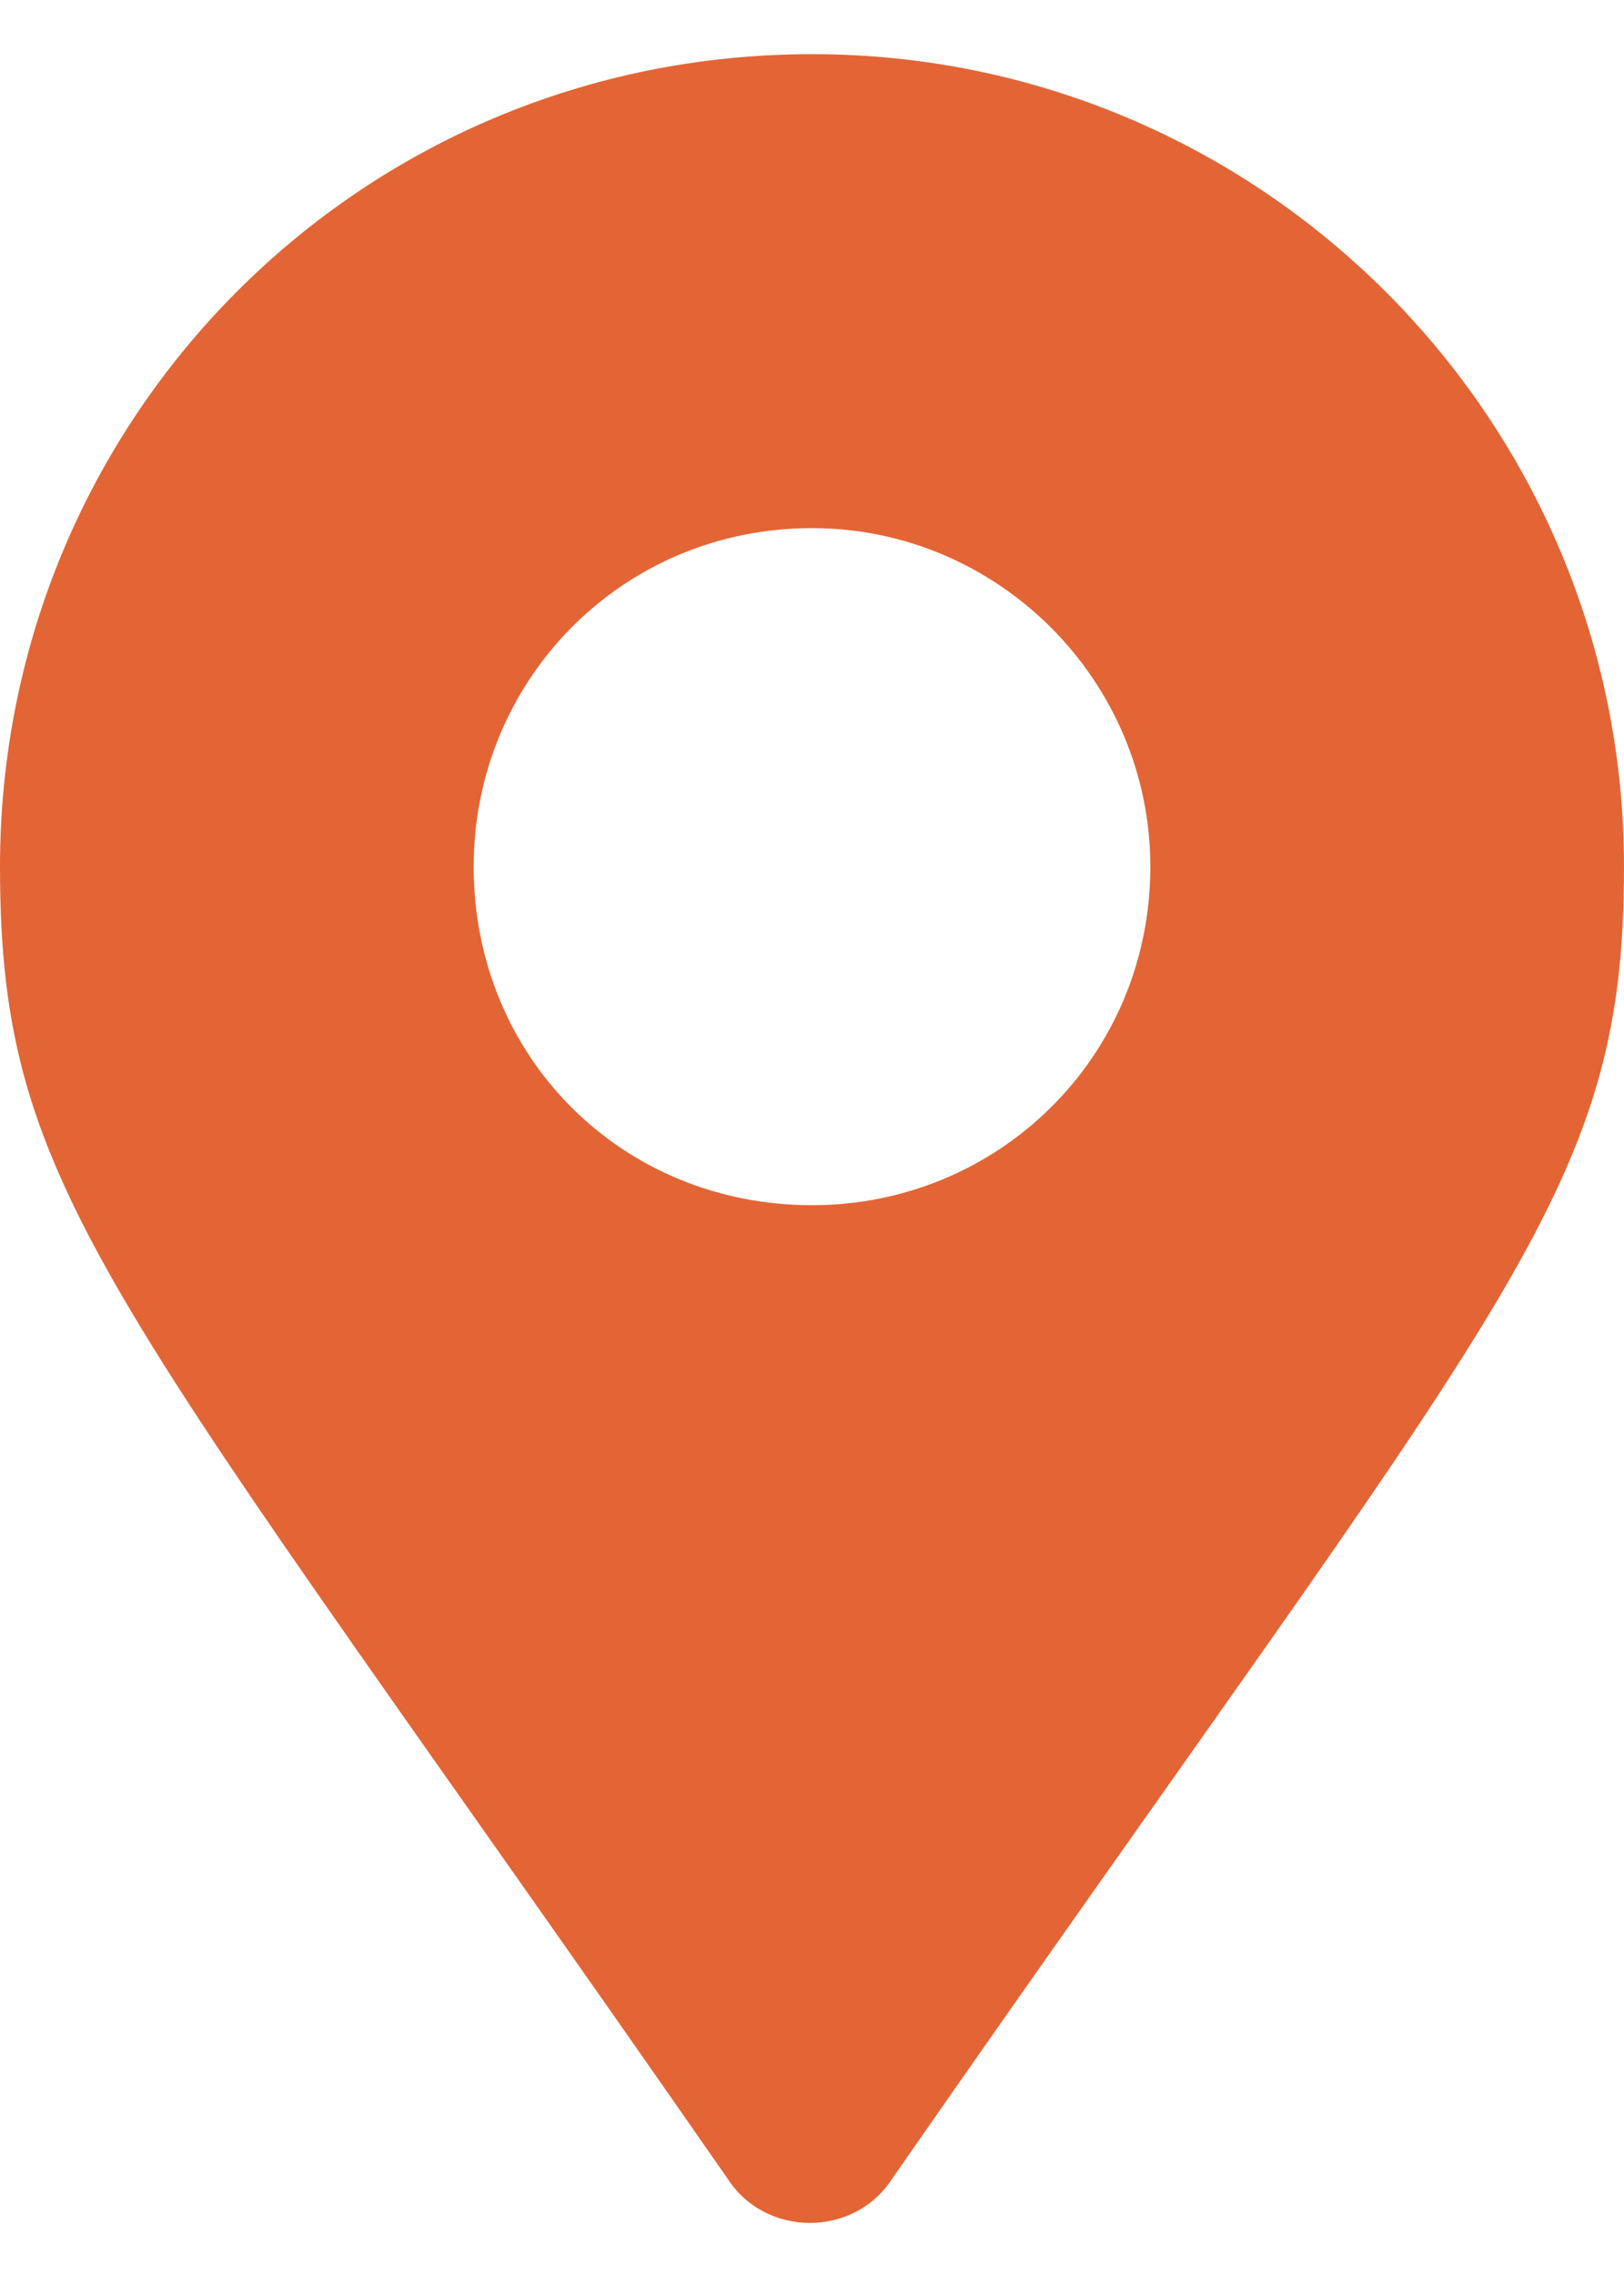
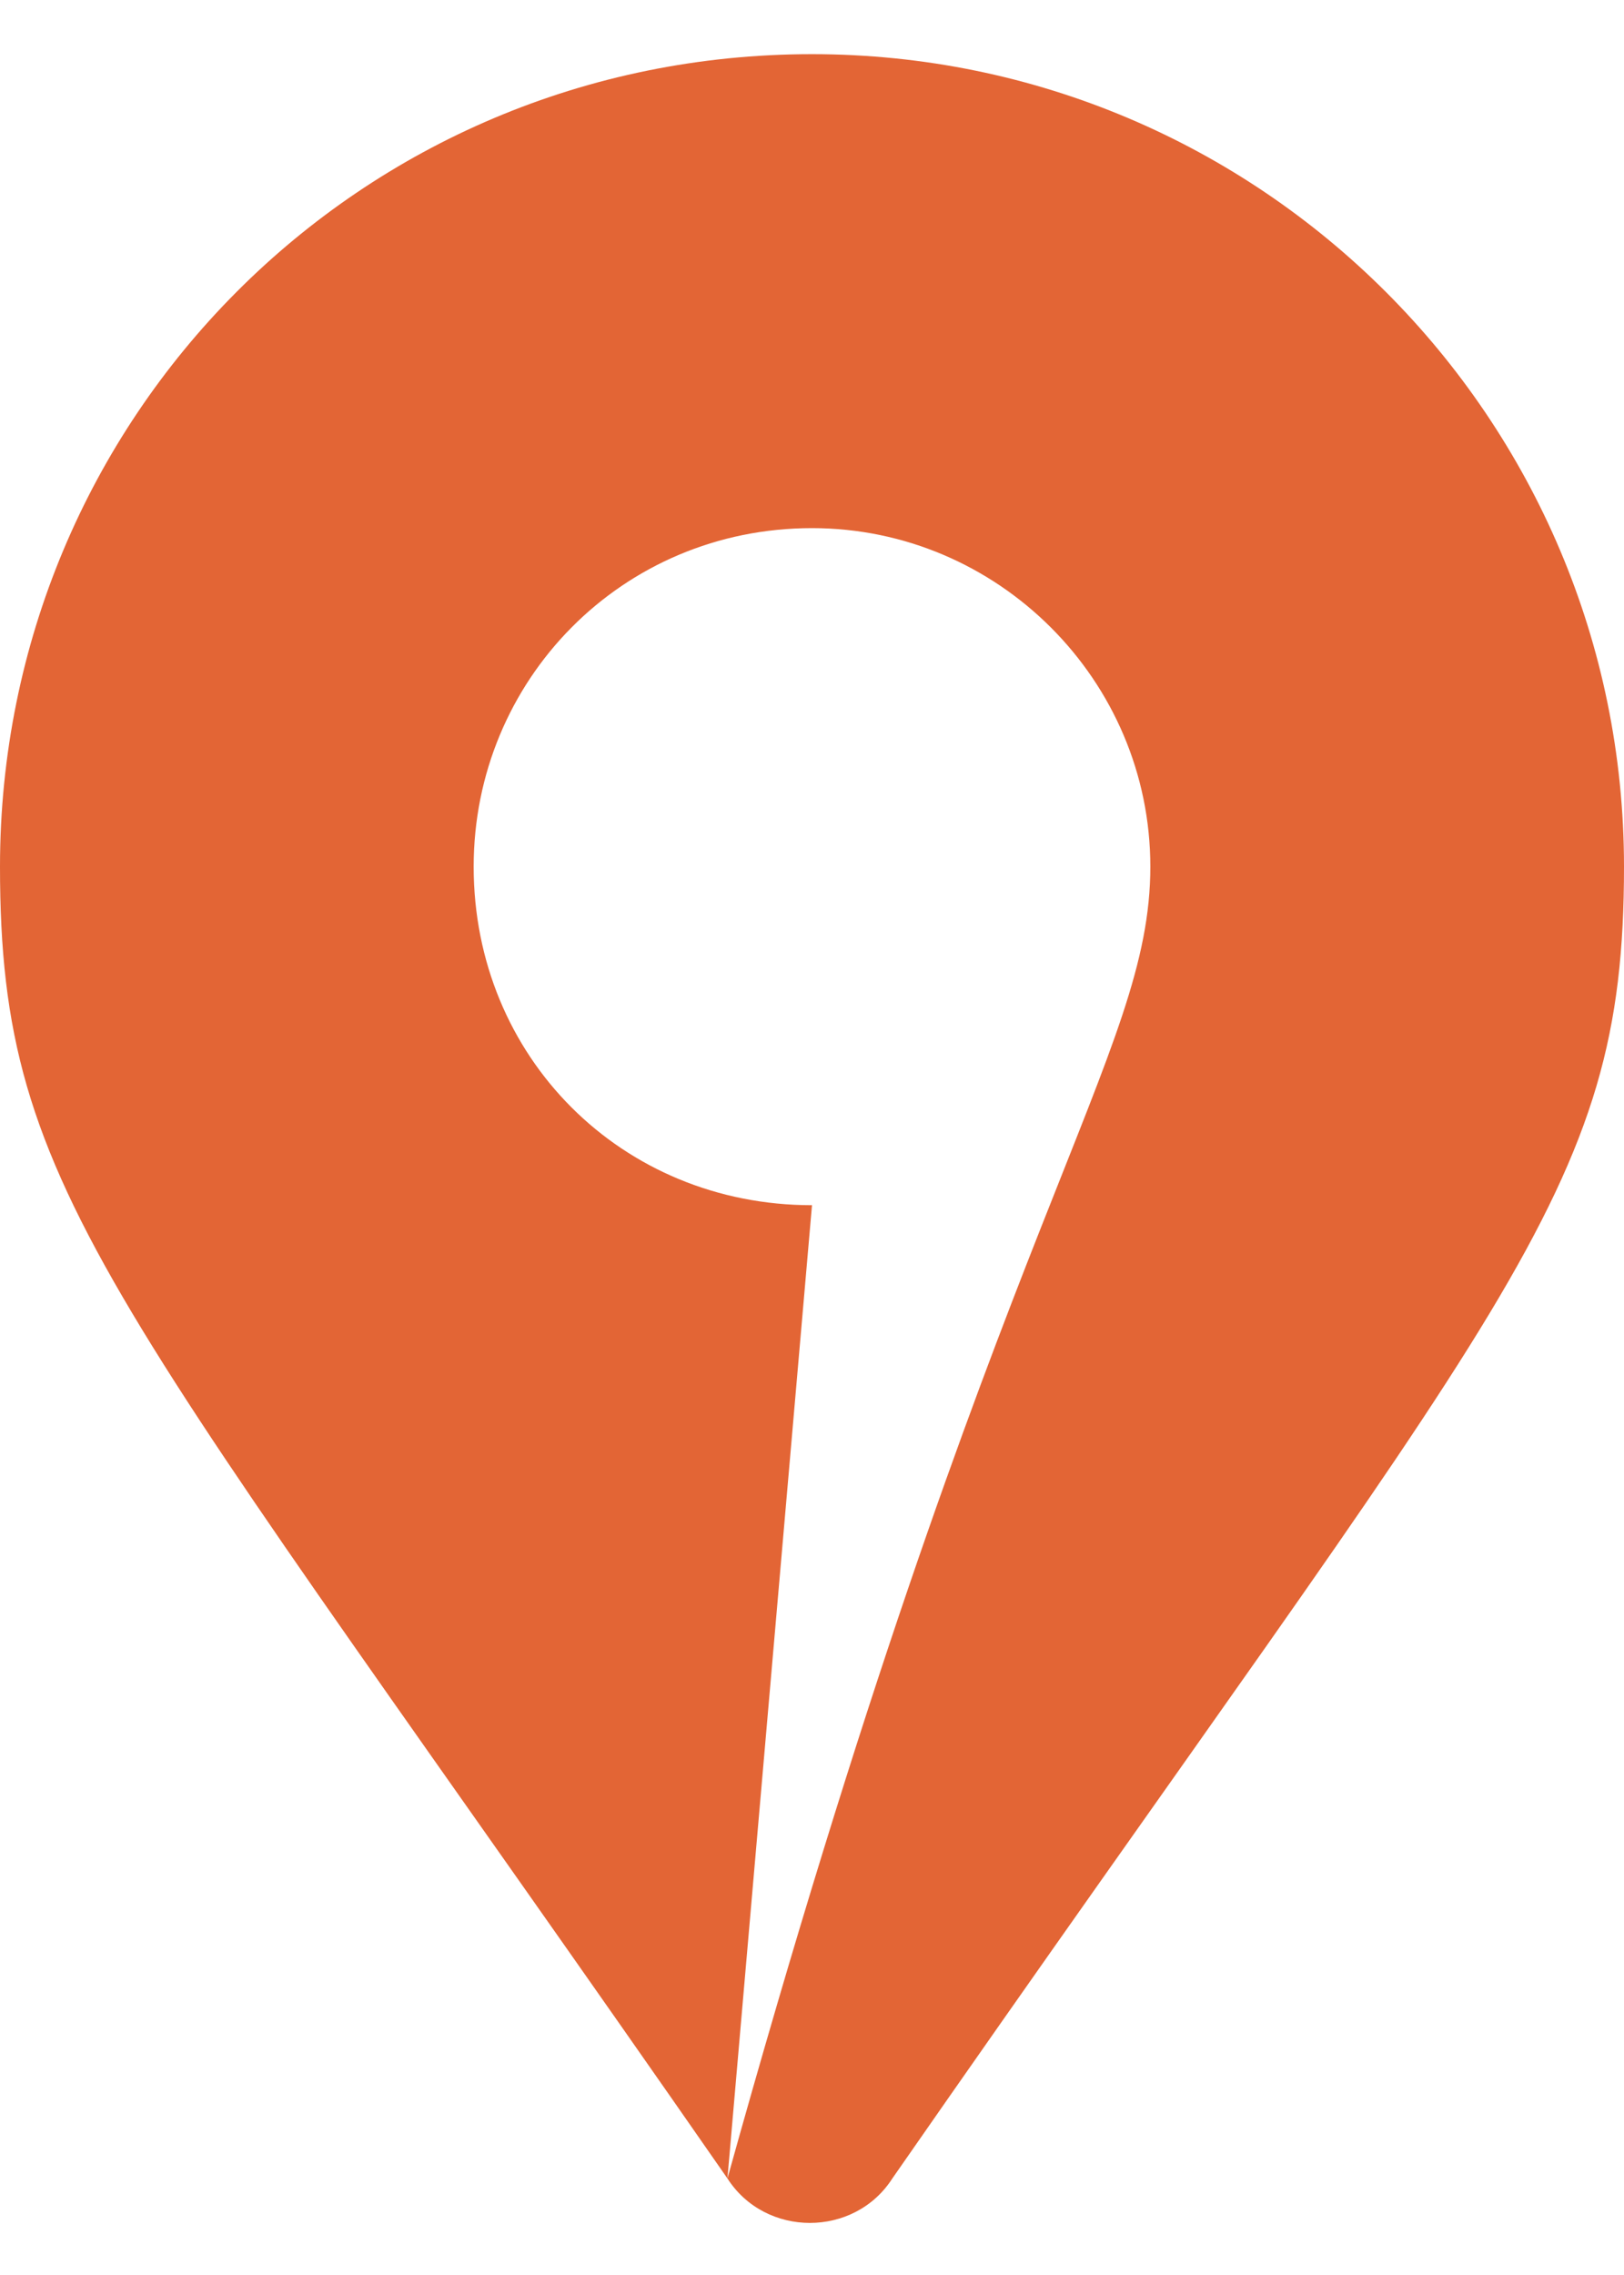
<svg xmlns="http://www.w3.org/2000/svg" width="15" height="21" viewBox="0 0 15 21" fill="none">
-   <path d="M6.719 20.109C1.016 11.906 0 11.047 0 8C0 3.859 3.32 0.5 7.5 0.5C11.641 0.5 15 3.859 15 8C15 11.047 13.945 11.906 8.242 20.109C7.891 20.656 7.07 20.656 6.719 20.109ZM7.5 11.125C9.219 11.125 10.625 9.758 10.625 8C10.625 6.281 9.219 4.875 7.5 4.875C5.742 4.875 4.375 6.281 4.375 8C4.375 9.758 5.742 11.125 7.5 11.125Z" fill="#E36535" />
+   <path d="M6.719 20.109C1.016 11.906 0 11.047 0 8C0 3.859 3.32 0.5 7.5 0.5C11.641 0.5 15 3.859 15 8C15 11.047 13.945 11.906 8.242 20.109C7.891 20.656 7.07 20.656 6.719 20.109ZC9.219 11.125 10.625 9.758 10.625 8C10.625 6.281 9.219 4.875 7.5 4.875C5.742 4.875 4.375 6.281 4.375 8C4.375 9.758 5.742 11.125 7.5 11.125Z" fill="#E36535" />
</svg>